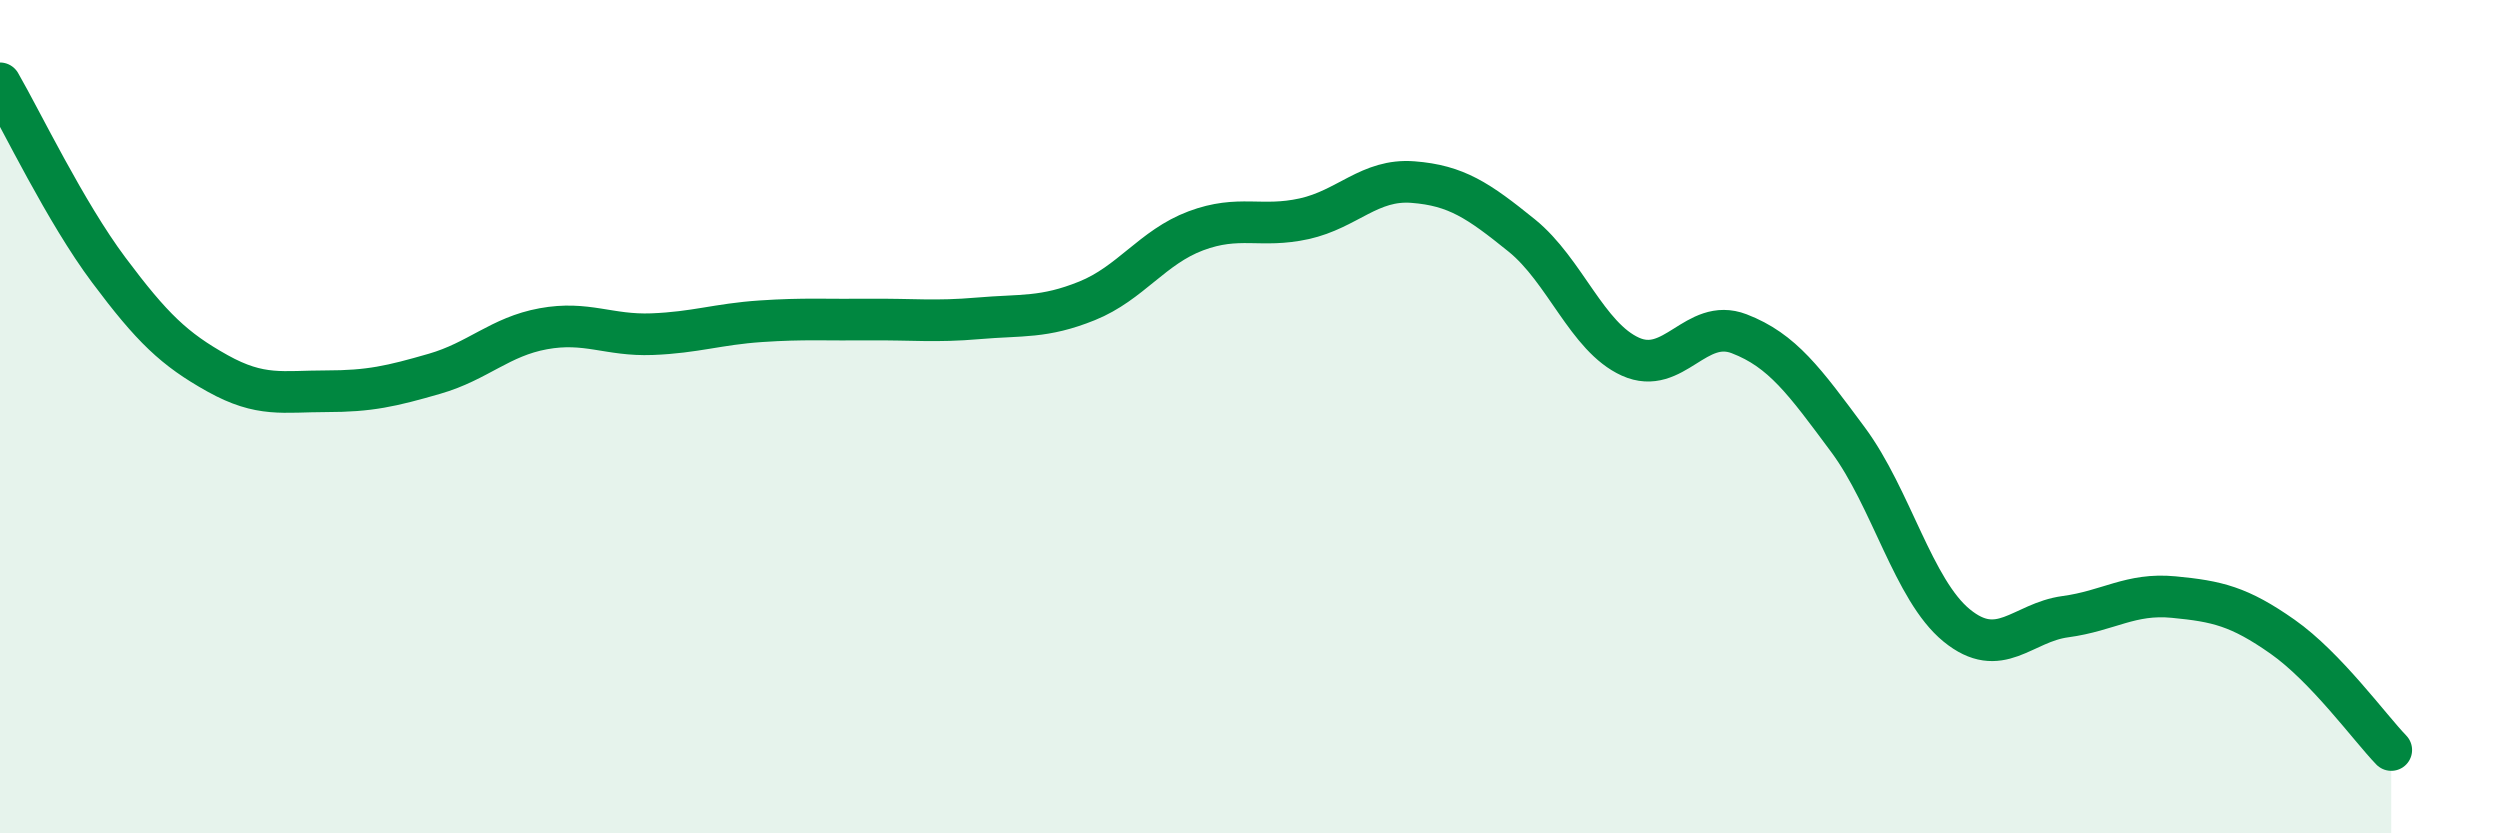
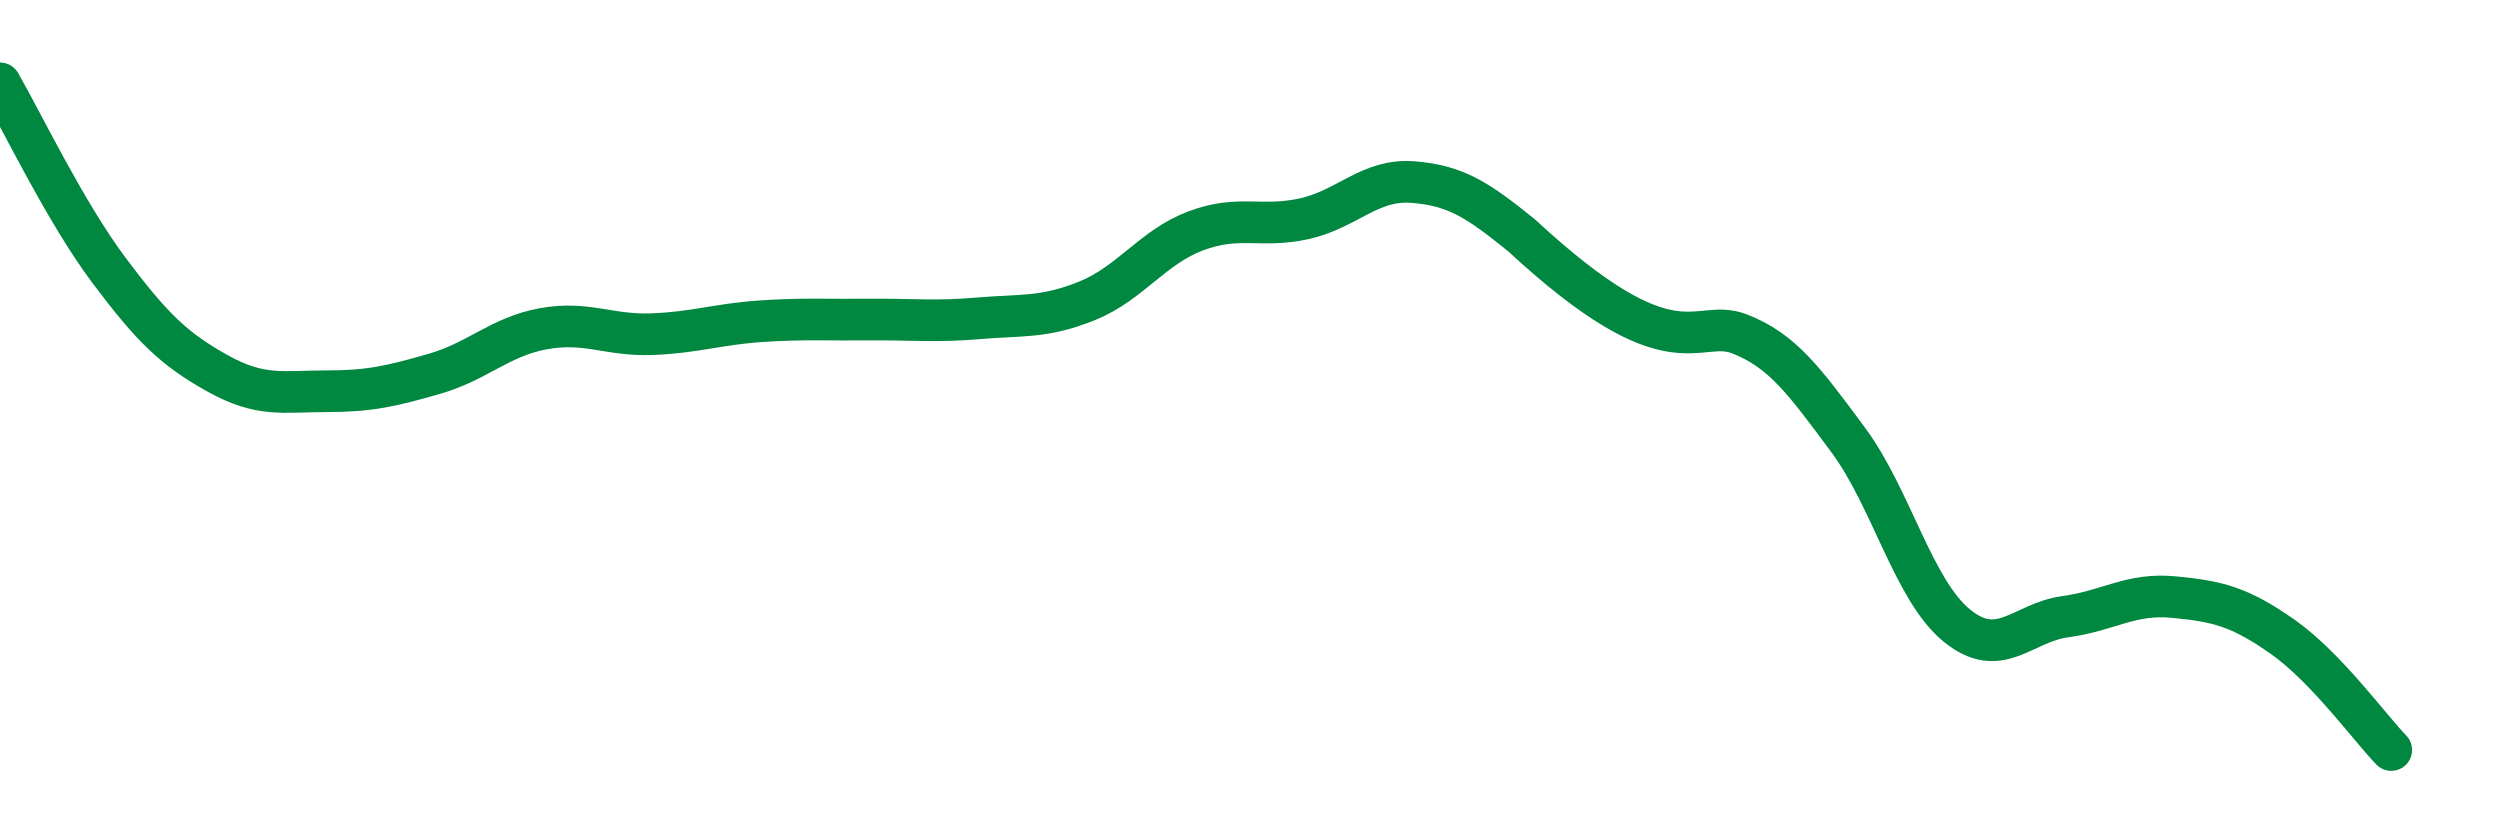
<svg xmlns="http://www.w3.org/2000/svg" width="60" height="20" viewBox="0 0 60 20">
-   <path d="M 0,2 C 0.52,2.9 1.57,5.09 2.61,6.48 C 3.65,7.87 4.18,8.38 5.22,8.96 C 6.26,9.54 6.79,9.39 7.83,9.39 C 8.87,9.39 9.39,9.27 10.43,8.97 C 11.47,8.67 12,8.08 13.04,7.89 C 14.08,7.7 14.61,8.06 15.65,8.02 C 16.69,7.98 17.22,7.78 18.26,7.71 C 19.3,7.64 19.83,7.68 20.87,7.67 C 21.91,7.66 22.44,7.73 23.48,7.64 C 24.52,7.55 25.05,7.64 26.09,7.22 C 27.13,6.8 27.66,5.93 28.7,5.54 C 29.74,5.15 30.26,5.48 31.3,5.25 C 32.34,5.02 32.87,4.29 33.91,4.37 C 34.95,4.45 35.48,4.81 36.52,5.65 C 37.56,6.49 38.09,8.09 39.13,8.56 C 40.17,9.03 40.7,7.61 41.74,8.01 C 42.78,8.41 43.31,9.15 44.35,10.55 C 45.39,11.95 45.92,14.16 46.96,15.01 C 48,15.86 48.53,14.94 49.57,14.8 C 50.61,14.66 51.13,14.23 52.17,14.33 C 53.21,14.43 53.74,14.55 54.78,15.28 C 55.82,16.01 56.87,17.46 57.39,18L57.39 20L0 20Z" fill="#008740" opacity="0.1" stroke-linecap="round" stroke-linejoin="round" />
-   <path d="M 0,2 C 0.52,2.9 1.57,5.09 2.61,6.48 C 3.65,7.87 4.18,8.38 5.22,8.96 C 6.26,9.54 6.79,9.39 7.83,9.39 C 8.87,9.39 9.39,9.27 10.43,8.97 C 11.47,8.67 12,8.08 13.04,7.89 C 14.08,7.7 14.61,8.06 15.65,8.02 C 16.69,7.98 17.22,7.78 18.26,7.71 C 19.3,7.64 19.83,7.68 20.87,7.67 C 21.91,7.66 22.44,7.73 23.48,7.64 C 24.52,7.55 25.05,7.64 26.09,7.22 C 27.13,6.8 27.66,5.93 28.7,5.54 C 29.74,5.15 30.26,5.48 31.3,5.25 C 32.34,5.02 32.87,4.29 33.91,4.37 C 34.95,4.45 35.48,4.81 36.52,5.65 C 37.56,6.49 38.09,8.09 39.13,8.56 C 40.17,9.03 40.7,7.61 41.74,8.01 C 42.78,8.41 43.31,9.15 44.35,10.55 C 45.39,11.95 45.92,14.16 46.96,15.01 C 48,15.86 48.53,14.94 49.57,14.8 C 50.61,14.66 51.13,14.23 52.17,14.33 C 53.21,14.43 53.74,14.55 54.78,15.28 C 55.82,16.01 56.87,17.46 57.39,18" stroke="#008740" stroke-width="1" fill="none" stroke-linecap="round" stroke-linejoin="round" />
+   <path d="M 0,2 C 0.52,2.9 1.57,5.09 2.61,6.48 C 3.65,7.87 4.18,8.38 5.22,8.96 C 6.26,9.54 6.79,9.39 7.83,9.39 C 8.87,9.39 9.39,9.27 10.43,8.97 C 11.47,8.67 12,8.08 13.04,7.89 C 14.08,7.7 14.61,8.06 15.65,8.02 C 16.69,7.98 17.22,7.78 18.26,7.71 C 19.3,7.64 19.83,7.68 20.87,7.67 C 21.91,7.66 22.44,7.73 23.48,7.64 C 24.52,7.55 25.05,7.64 26.09,7.22 C 27.13,6.8 27.66,5.93 28.7,5.54 C 29.74,5.15 30.26,5.48 31.3,5.25 C 32.34,5.02 32.87,4.29 33.91,4.37 C 34.95,4.45 35.48,4.81 36.52,5.65 C 40.17,9.03 40.7,7.61 41.74,8.01 C 42.78,8.41 43.31,9.15 44.35,10.55 C 45.39,11.95 45.92,14.16 46.96,15.01 C 48,15.86 48.53,14.94 49.57,14.8 C 50.61,14.66 51.13,14.23 52.17,14.33 C 53.21,14.43 53.74,14.55 54.78,15.28 C 55.82,16.01 56.87,17.46 57.39,18" stroke="#008740" stroke-width="1" fill="none" stroke-linecap="round" stroke-linejoin="round" />
</svg>